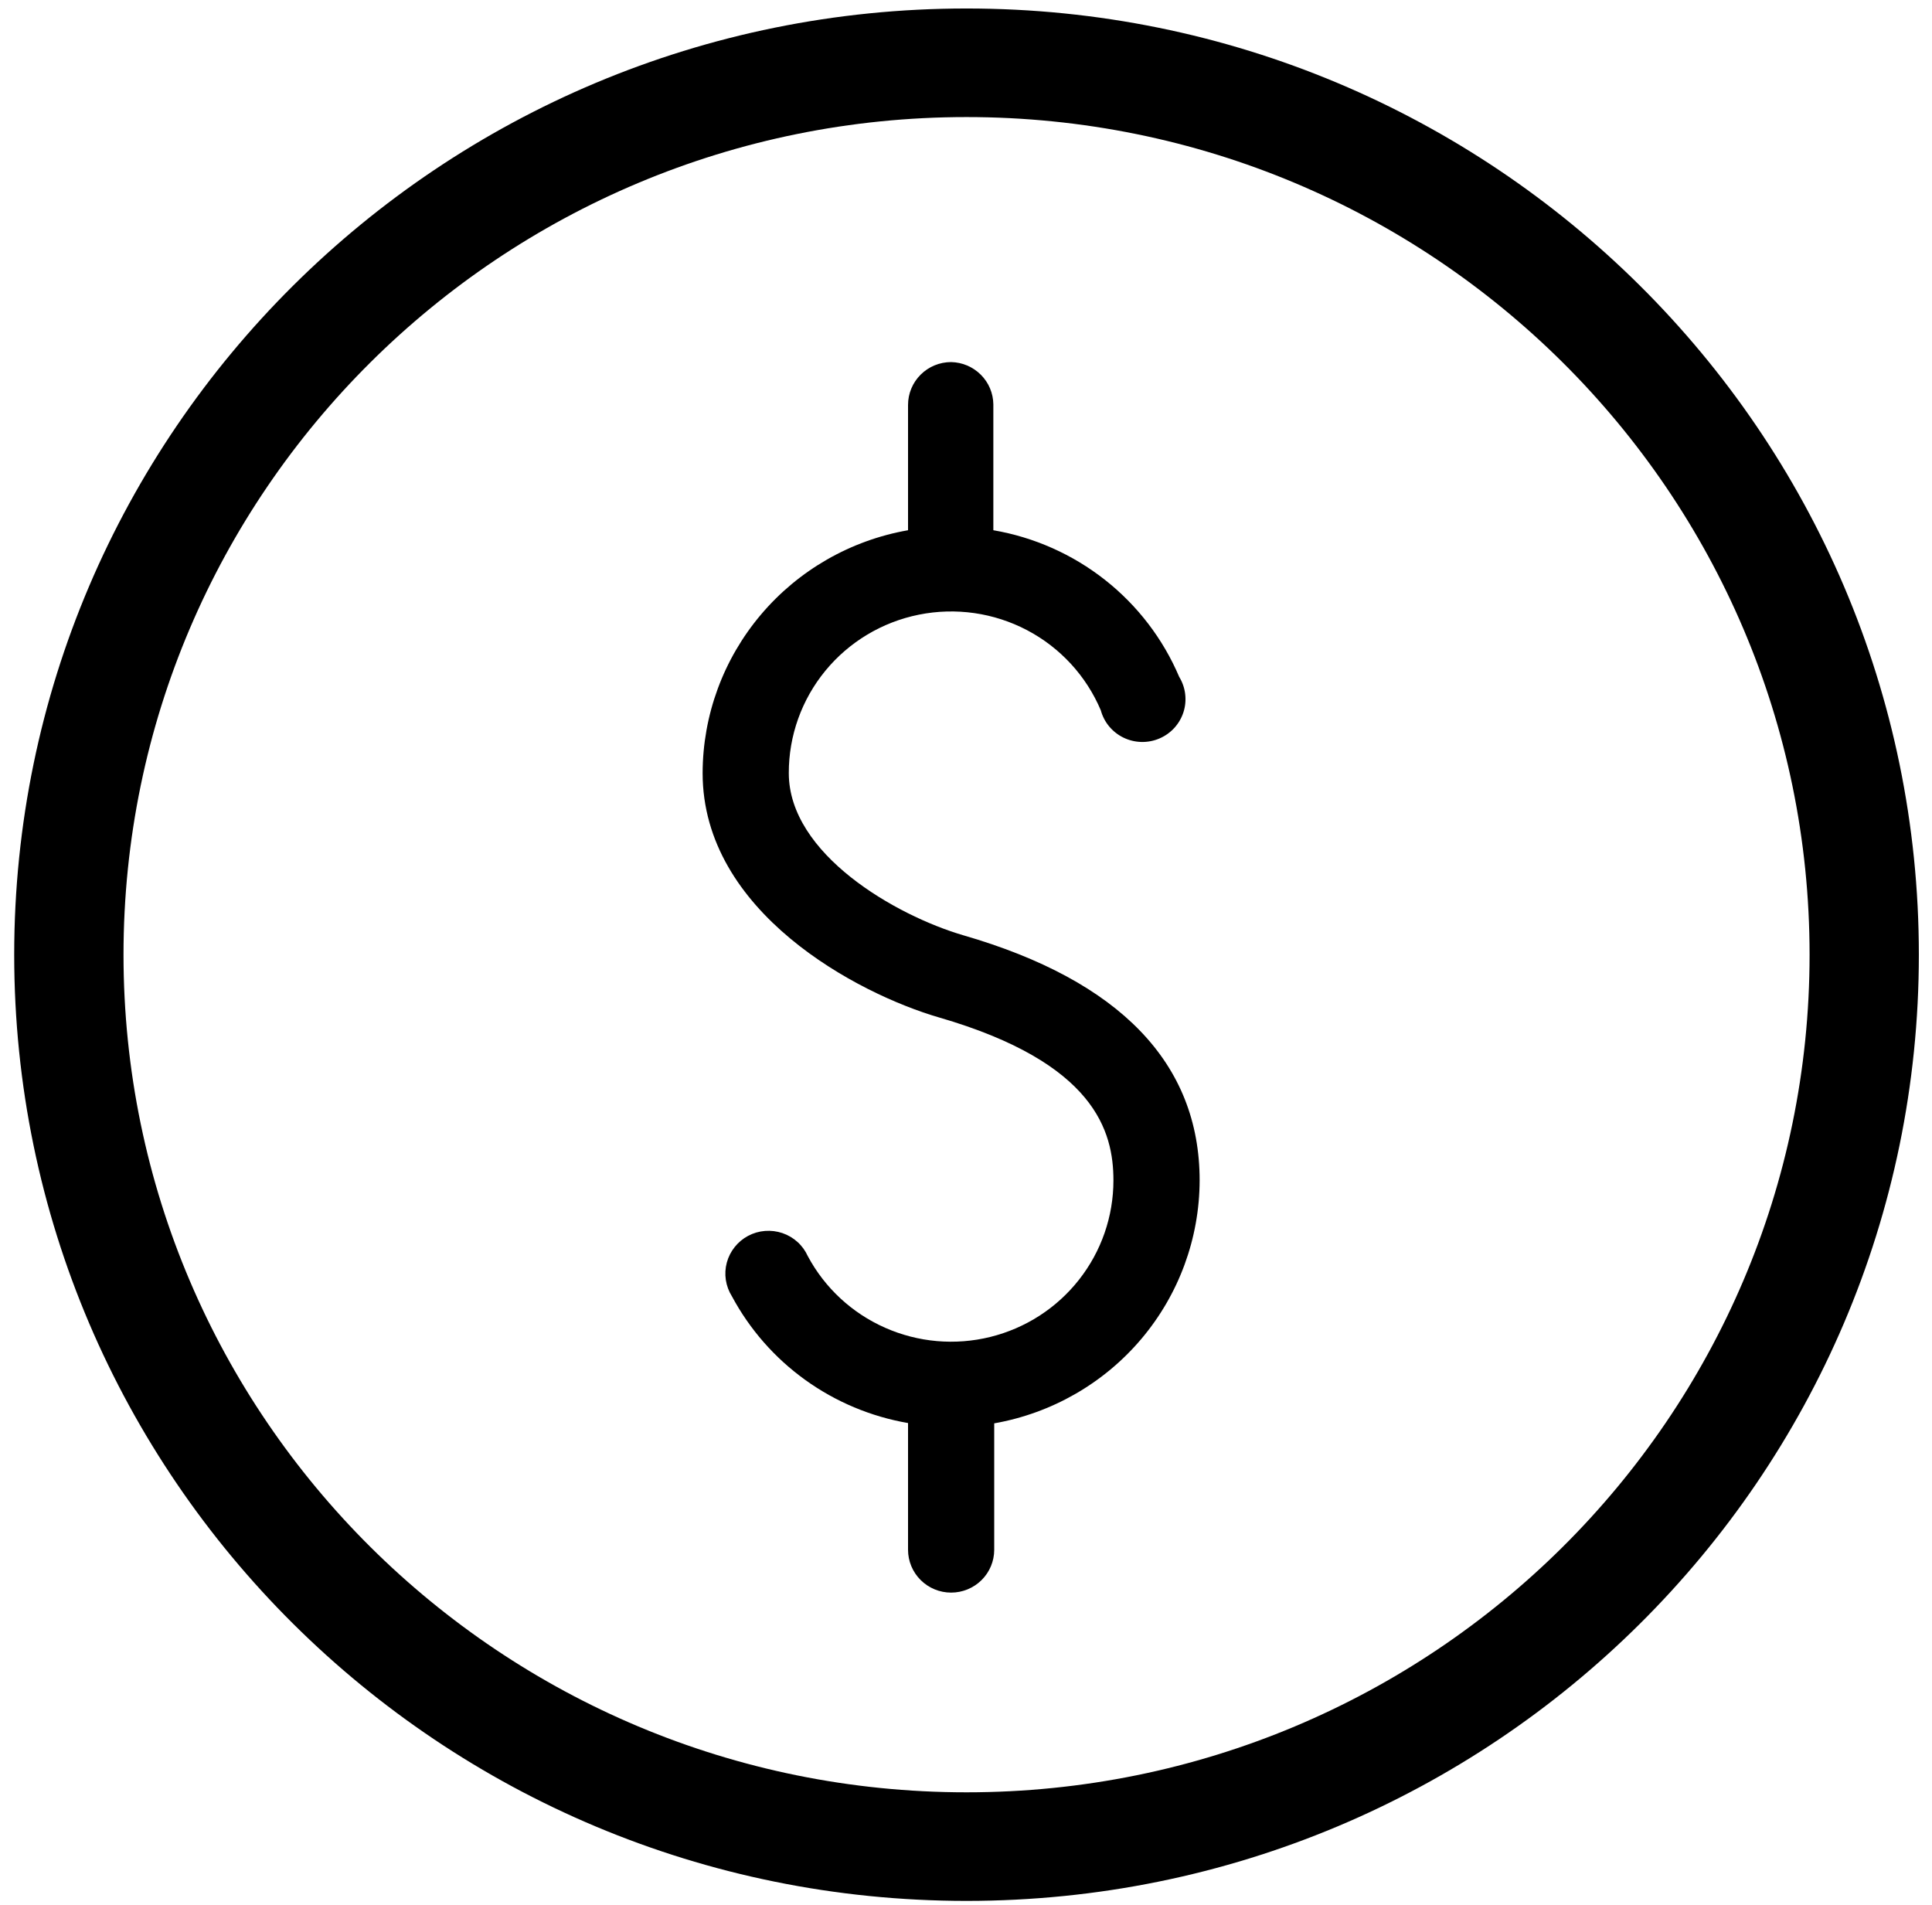
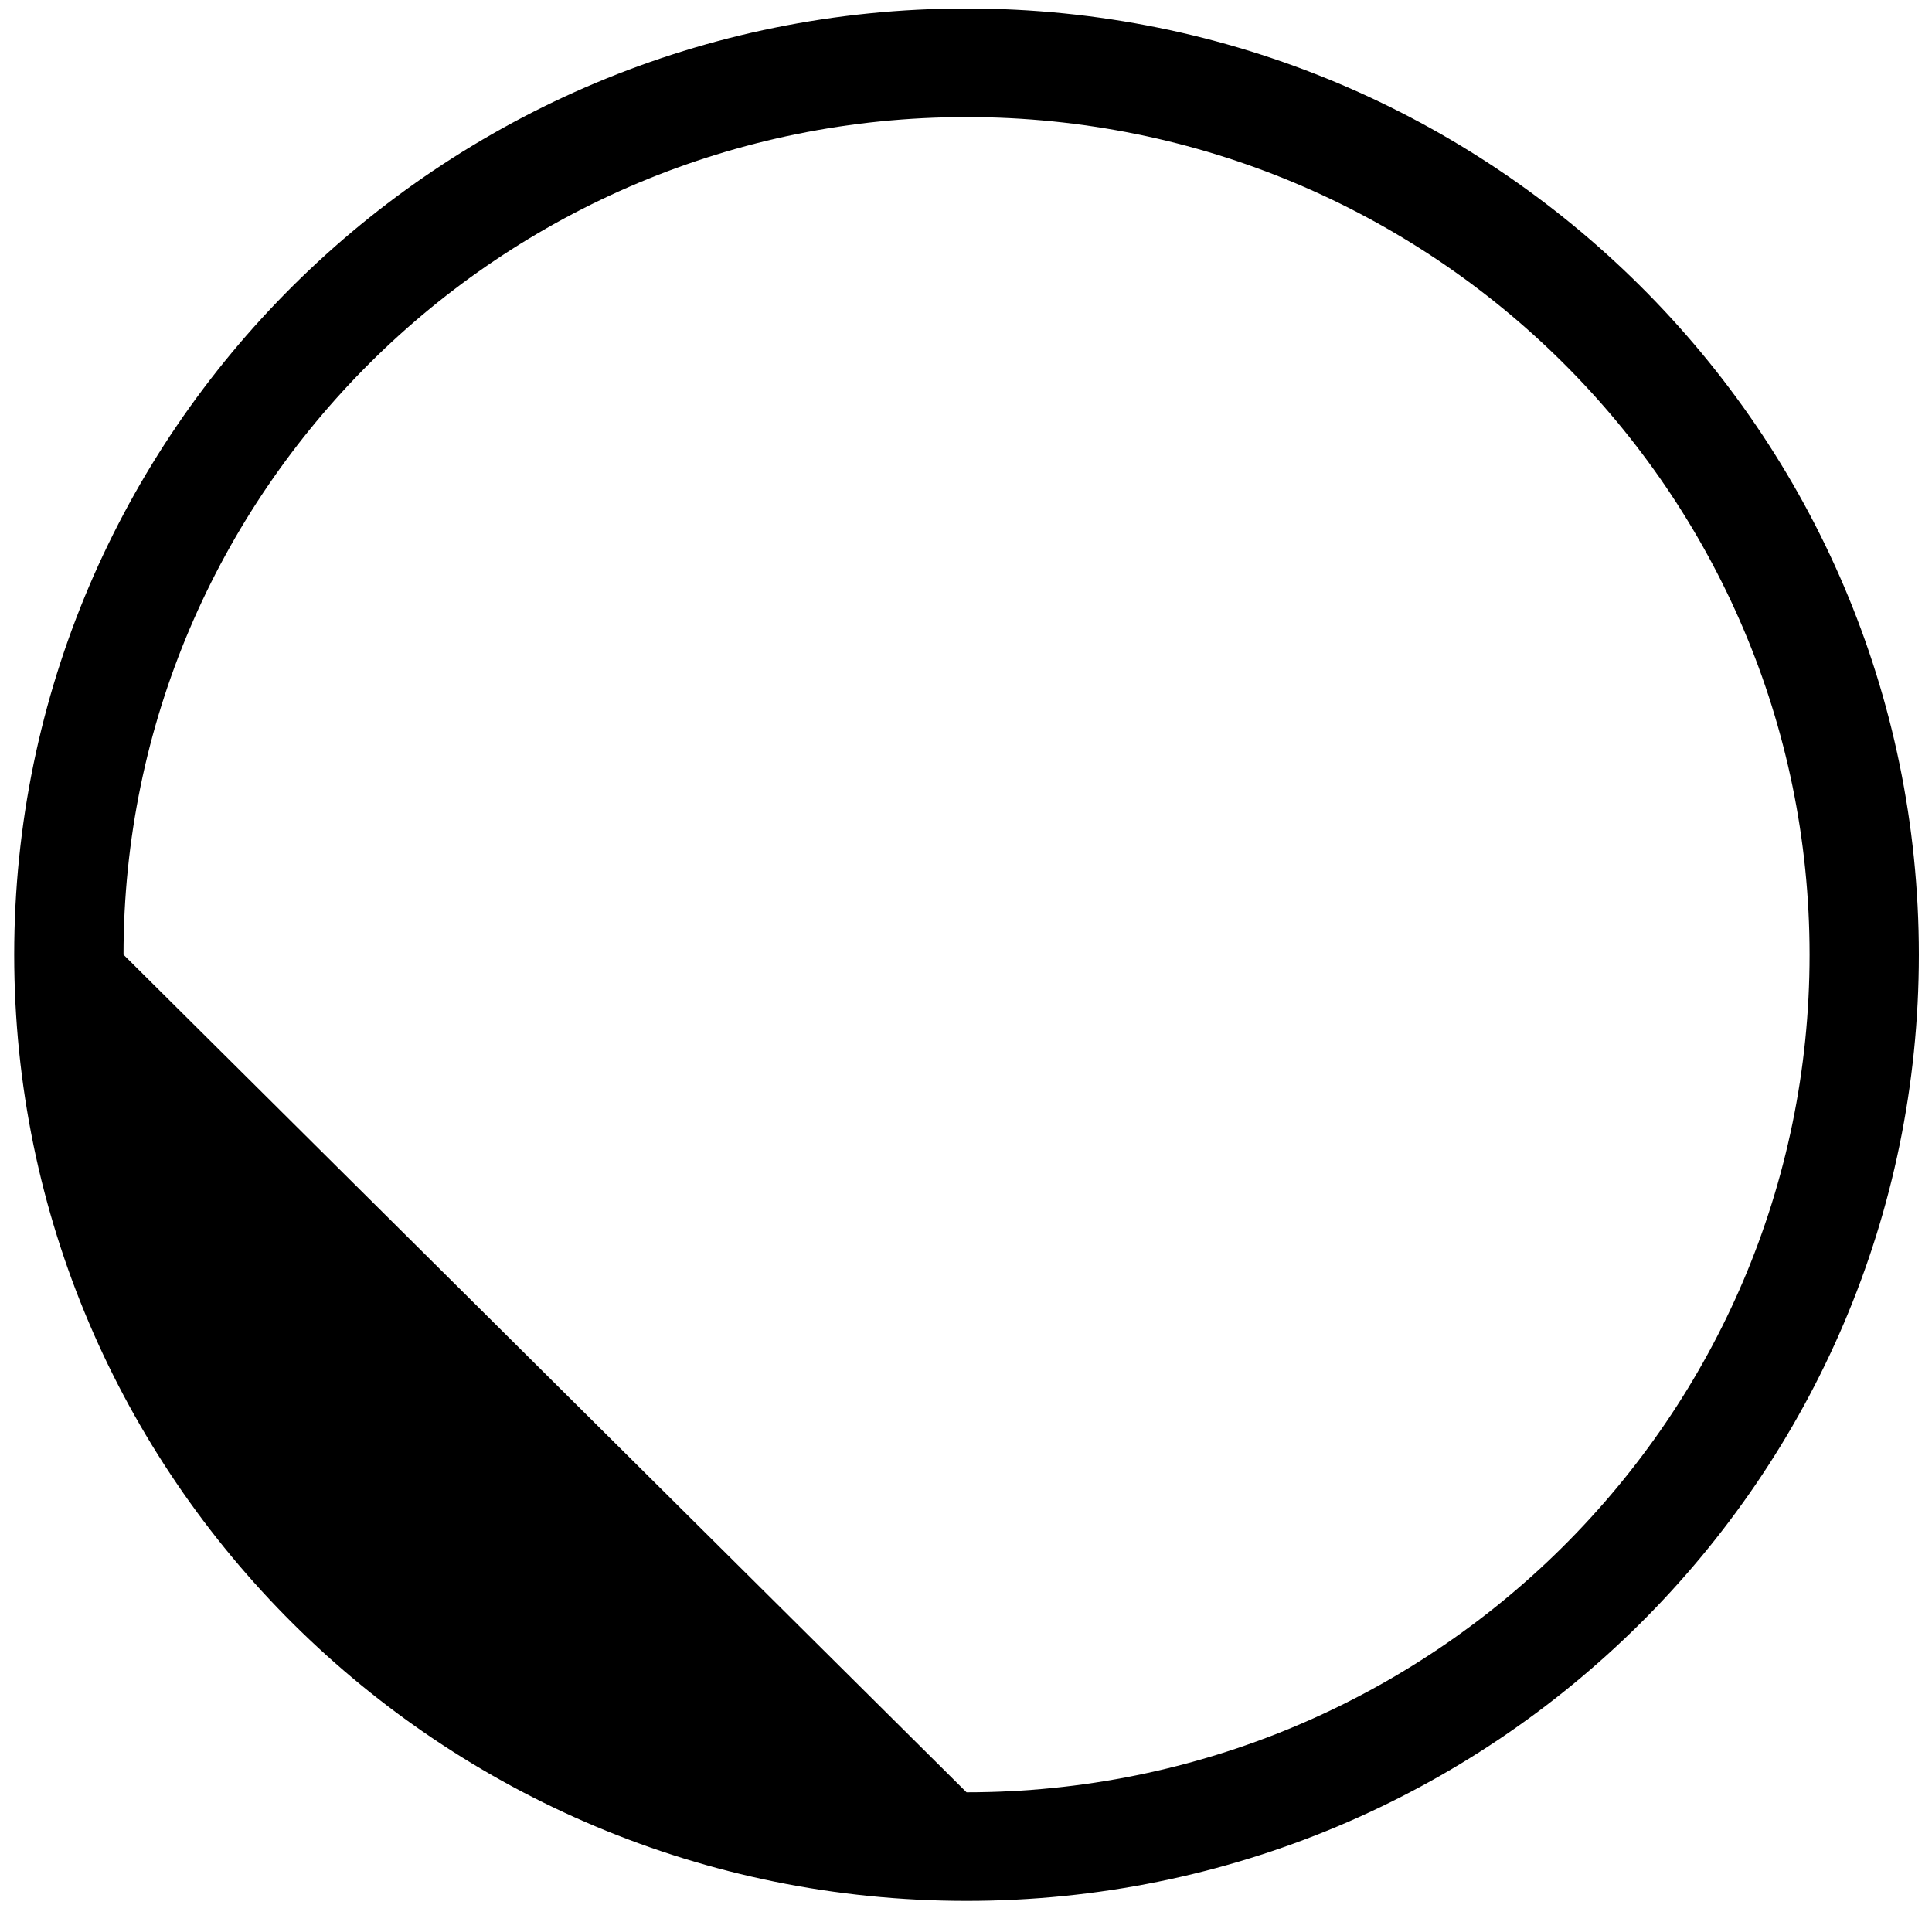
<svg xmlns="http://www.w3.org/2000/svg" width="71" height="70" viewBox="0 0 71 70" fill="none">
  <g id="Vector" fill="none">
-     <path d="M34.953 13.306C34.533 13.306 34.13 13.472 33.834 13.767C33.537 14.062 33.37 14.462 33.37 14.88V19.485C31.257 19.856 29.344 20.954 27.964 22.586C26.584 24.218 25.825 26.279 25.821 28.411C25.821 33.519 31.512 36.519 34.51 37.39C40.253 39.057 40.918 41.585 40.918 43.379C40.918 44.702 40.473 45.986 39.653 47.028C38.834 48.071 37.687 48.81 36.395 49.13C35.103 49.45 33.741 49.331 32.525 48.792C31.309 48.254 30.309 47.327 29.685 46.159C29.596 45.962 29.468 45.785 29.307 45.64C29.147 45.495 28.958 45.384 28.752 45.314C28.547 45.245 28.329 45.218 28.113 45.235C27.896 45.252 27.686 45.314 27.494 45.415C27.303 45.517 27.134 45.657 27 45.826C26.865 45.995 26.766 46.189 26.71 46.398C26.654 46.606 26.642 46.824 26.674 47.037C26.707 47.251 26.783 47.455 26.898 47.638C27.549 48.852 28.47 49.903 29.592 50.71C30.713 51.517 32.005 52.059 33.37 52.295V56.952C33.37 57.37 33.537 57.77 33.834 58.065C34.13 58.36 34.533 58.526 34.953 58.526C35.373 58.526 35.776 58.36 36.073 58.065C36.37 57.77 36.537 57.37 36.537 56.952V52.306C38.649 51.934 40.563 50.836 41.943 49.204C43.323 47.572 44.081 45.511 44.086 43.379C44.086 39.078 41.161 36.037 35.397 34.369C32.926 33.645 28.988 31.39 28.988 28.411C28.985 27.041 29.459 25.712 30.331 24.65C31.203 23.588 32.417 22.86 33.769 22.588C35.12 22.316 36.525 22.517 37.744 23.158C38.963 23.799 39.92 24.84 40.454 26.103C40.513 26.321 40.618 26.523 40.763 26.697C40.908 26.87 41.088 27.011 41.292 27.109C41.496 27.207 41.719 27.261 41.946 27.266C42.173 27.271 42.398 27.228 42.606 27.139C42.815 27.05 43.002 26.918 43.154 26.752C43.307 26.585 43.422 26.387 43.491 26.173C43.56 25.958 43.582 25.732 43.555 25.508C43.529 25.284 43.454 25.069 43.336 24.876C42.743 23.481 41.807 22.256 40.613 21.314C39.42 20.372 38.007 19.743 36.505 19.485V14.859C36.5 14.45 36.335 14.06 36.045 13.771C35.756 13.481 35.364 13.314 34.953 13.306Z" fill="black" />
-     <path fill-rule="evenodd" clip-rule="evenodd" d="M35.52 65.865C52.63 65.865 66.501 52.083 66.501 35.084C66.501 18.084 52.63 4.302 35.52 4.302C18.409 4.302 4.539 18.084 4.539 35.084C4.539 52.083 18.409 65.865 35.52 65.865ZM35.52 69.855C54.848 69.855 70.517 54.287 70.517 35.084C70.517 15.88 54.848 0.312 35.52 0.312C16.191 0.312 0.522 15.88 0.522 35.084C0.522 54.287 16.191 69.855 35.52 69.855Z" fill="black" />
+     <path fill-rule="evenodd" clip-rule="evenodd" d="M35.52 65.865C52.63 65.865 66.501 52.083 66.501 35.084C66.501 18.084 52.63 4.302 35.52 4.302C18.409 4.302 4.539 18.084 4.539 35.084ZM35.52 69.855C54.848 69.855 70.517 54.287 70.517 35.084C70.517 15.88 54.848 0.312 35.52 0.312C16.191 0.312 0.522 15.88 0.522 35.084C0.522 54.287 16.191 69.855 35.52 69.855Z" fill="black" />
  </g>
</svg>